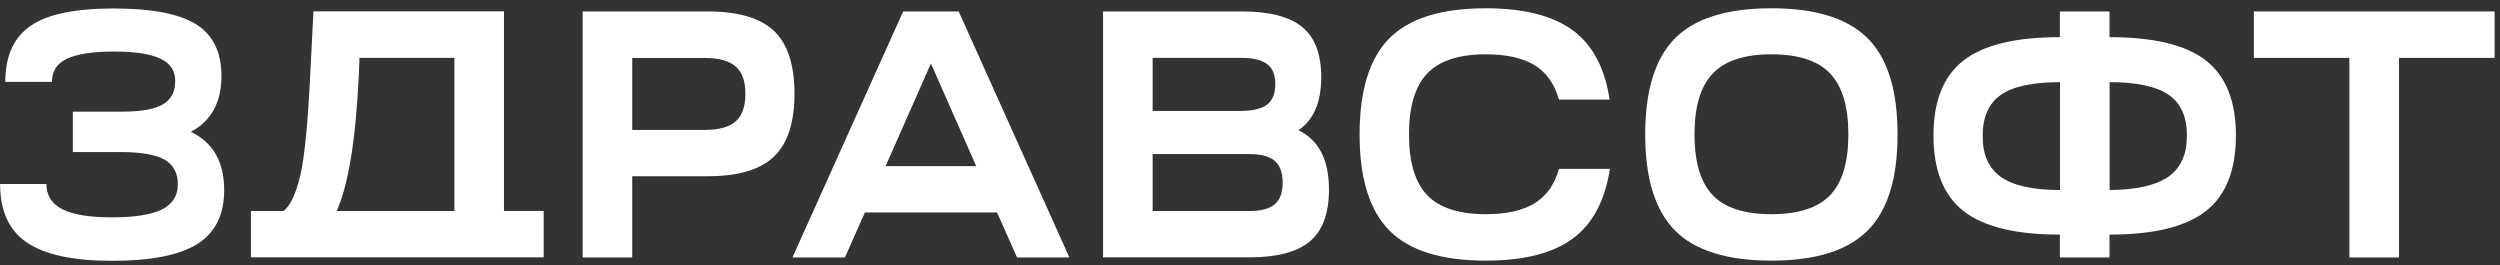
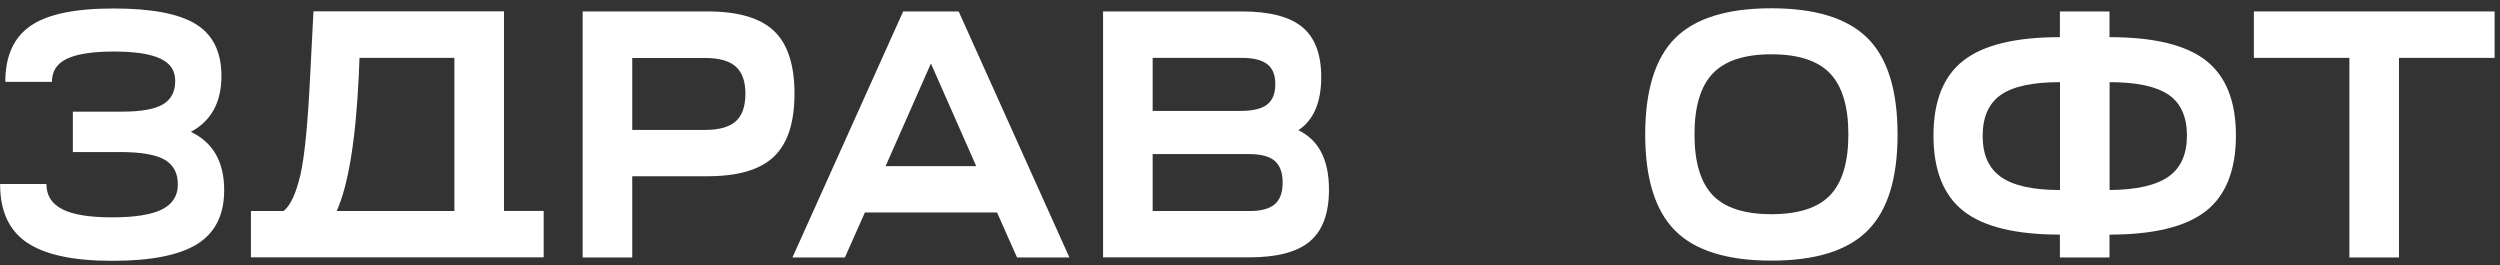
<svg xmlns="http://www.w3.org/2000/svg" width="245" height="26" viewBox="0 0 245 26" fill="none">
  <rect x="0" y="0" width="245" height="26" fill="#333333" stroke="none" />
  <path d="M0 18.031H4.55C4.55 19.161 5.07 19.981 6.12 20.511C7.16 21.041 8.79 21.301 10.99 21.301C13.19 21.301 14.82 21.041 15.86 20.531C16.9 20.011 17.43 19.191 17.43 18.071C17.43 16.951 16.99 16.141 16.12 15.641C15.25 15.151 13.81 14.901 11.82 14.901H7.14V10.941H12C13.84 10.941 15.16 10.701 15.96 10.231C16.76 9.761 17.17 9.001 17.17 7.941C17.17 6.881 16.68 6.201 15.71 5.741C14.73 5.281 13.21 5.051 11.15 5.051C9.09 5.051 7.53 5.291 6.55 5.761C5.57 6.231 5.09 6.981 5.09 8.021H0.52C0.52 5.491 1.35 3.661 3 2.531C4.65 1.391 7.36 0.831 11.13 0.831C14.9 0.831 17.57 1.351 19.22 2.381C20.87 3.411 21.7 5.101 21.7 7.441C21.7 10.031 20.7 11.861 18.7 12.921C20.88 13.951 21.97 15.861 21.97 18.641C21.97 21.051 21.09 22.811 19.34 23.911C17.58 25.011 14.8 25.561 10.99 25.561C7.18 25.561 4.4 24.961 2.64 23.771C0.88 22.581 0.01 20.671 0.01 18.051L0 18.031Z" fill="white" />
  <path d="M24.59 25.231V20.681H27.79C28.46 20.151 29 18.991 29.43 17.181C29.85 15.381 30.18 12.031 30.41 7.141L30.72 1.111H49.39V20.671H53.28V25.221H24.59V25.231ZM32.99 20.681H44.53V5.671H35.23L35.16 7.431C34.86 13.721 34.14 18.141 32.99 20.691V20.681Z" fill="white" />
  <path d="M57.1 25.231V1.121H69.36C72.34 1.121 74.51 1.761 75.85 3.031C77.19 4.301 77.86 6.351 77.86 9.181C77.86 12.011 77.19 14.061 75.85 15.341C74.51 16.631 72.34 17.271 69.36 17.271H61.96V25.231H57.1ZM61.96 12.731H69.09C70.47 12.731 71.47 12.451 72.1 11.891C72.73 11.331 73.05 10.431 73.05 9.191C73.05 7.951 72.73 7.081 72.1 6.521C71.47 5.961 70.46 5.681 69.09 5.681H61.96V12.741V12.731Z" fill="white" />
  <path d="M82.79 25.231H77.66L88.51 1.121H93.95L104.8 25.231H99.67L97.71 20.821H84.76L82.8 25.231H82.79ZM91.23 6.221L86.79 16.281H95.67L91.23 6.221Z" fill="white" />
  <path d="M108.1 25.231V1.121H121.7C124.41 1.121 126.38 1.631 127.62 2.651C128.86 3.671 129.48 5.311 129.48 7.561C129.48 10.041 128.73 11.771 127.24 12.761C129.24 13.721 130.24 15.661 130.24 18.581C130.24 20.901 129.62 22.591 128.38 23.641C127.14 24.701 125.15 25.221 122.42 25.221H108.09L108.1 25.231ZM112.96 10.871H121.57C122.76 10.871 123.63 10.661 124.17 10.251C124.71 9.841 124.98 9.171 124.98 8.251C124.98 7.331 124.72 6.701 124.19 6.291C123.66 5.881 122.83 5.671 121.71 5.671H112.96V10.871ZM112.96 20.681H122.43C123.58 20.681 124.41 20.461 124.93 20.011C125.45 19.561 125.7 18.861 125.7 17.891C125.7 16.921 125.44 16.221 124.93 15.771C124.41 15.321 123.58 15.101 122.43 15.101H112.96V20.681Z" fill="white" />
-   <path d="M133.24 13.181C133.24 8.841 134.22 5.701 136.17 3.741C138.12 1.791 141.27 0.811 145.61 0.811C149.33 0.811 152.16 1.531 154.12 2.961C156.07 4.391 157.28 6.661 157.74 9.761H152.78C152.34 8.221 151.55 7.101 150.39 6.391C149.23 5.681 147.64 5.321 145.62 5.321C142.98 5.321 141.06 5.951 139.87 7.201C138.68 8.451 138.08 10.441 138.08 13.171C138.08 15.9 138.68 17.89 139.87 19.131C141.06 20.37 142.98 20.991 145.62 20.991C147.64 20.991 149.23 20.631 150.39 19.921C151.55 19.21 152.35 18.081 152.78 16.55H157.77C157.29 19.671 156.07 21.951 154.12 23.39C152.17 24.82 149.33 25.541 145.61 25.541C141.27 25.541 138.12 24.561 136.17 22.601C134.22 20.64 133.24 17.5 133.24 13.181Z" fill="white" />
  <path d="M173.6 0.811C177.92 0.811 181.06 1.791 183.02 3.741C184.98 5.691 185.96 8.841 185.96 13.181C185.96 17.52 184.98 20.64 183.02 22.601C181.06 24.561 177.92 25.541 173.6 25.541C169.28 25.541 166.11 24.561 164.16 22.601C162.21 20.64 161.23 17.5 161.23 13.181C161.23 8.861 162.21 5.701 164.16 3.741C166.11 1.791 169.26 0.811 173.6 0.811ZM167.85 7.201C166.66 8.451 166.06 10.441 166.06 13.171C166.06 15.9 166.66 17.89 167.85 19.131C169.04 20.37 170.96 20.991 173.6 20.991C176.24 20.991 178.16 20.37 179.35 19.131C180.54 17.89 181.14 15.9 181.14 13.171C181.14 10.441 180.54 8.451 179.35 7.201C178.16 5.951 176.24 5.321 173.6 5.321C170.96 5.321 169.04 5.951 167.85 7.201Z" fill="white" />
  <path d="M189.48 13.281C189.48 9.911 190.46 7.451 192.42 5.931C194.38 4.401 197.53 3.641 201.87 3.641V1.121H206.73V3.641C211.07 3.641 214.22 4.401 216.18 5.931C218.14 7.461 219.12 9.911 219.12 13.281C219.12 16.651 218.14 19.151 216.18 20.681C214.22 22.221 211.07 22.991 206.73 22.991V25.231H201.87V22.991C197.53 22.991 194.38 22.221 192.42 20.681C190.46 19.141 189.48 16.671 189.48 13.281ZM201.88 8.051C199.22 8.051 197.29 8.461 196.09 9.291C194.9 10.121 194.3 11.461 194.3 13.321C194.3 15.181 194.9 16.501 196.11 17.351C197.32 18.201 199.24 18.621 201.88 18.621V8.051ZM206.74 8.051V18.621C209.38 18.601 211.3 18.161 212.51 17.311C213.72 16.461 214.32 15.121 214.32 13.281C214.32 11.441 213.72 10.111 212.53 9.291C211.34 8.471 209.41 8.051 206.74 8.051Z" fill="white" />
  <path d="M220.88 5.671V1.121H244.47V5.671H235.1V25.231H230.24V5.671H220.87H220.88Z" fill="white" />
</svg>